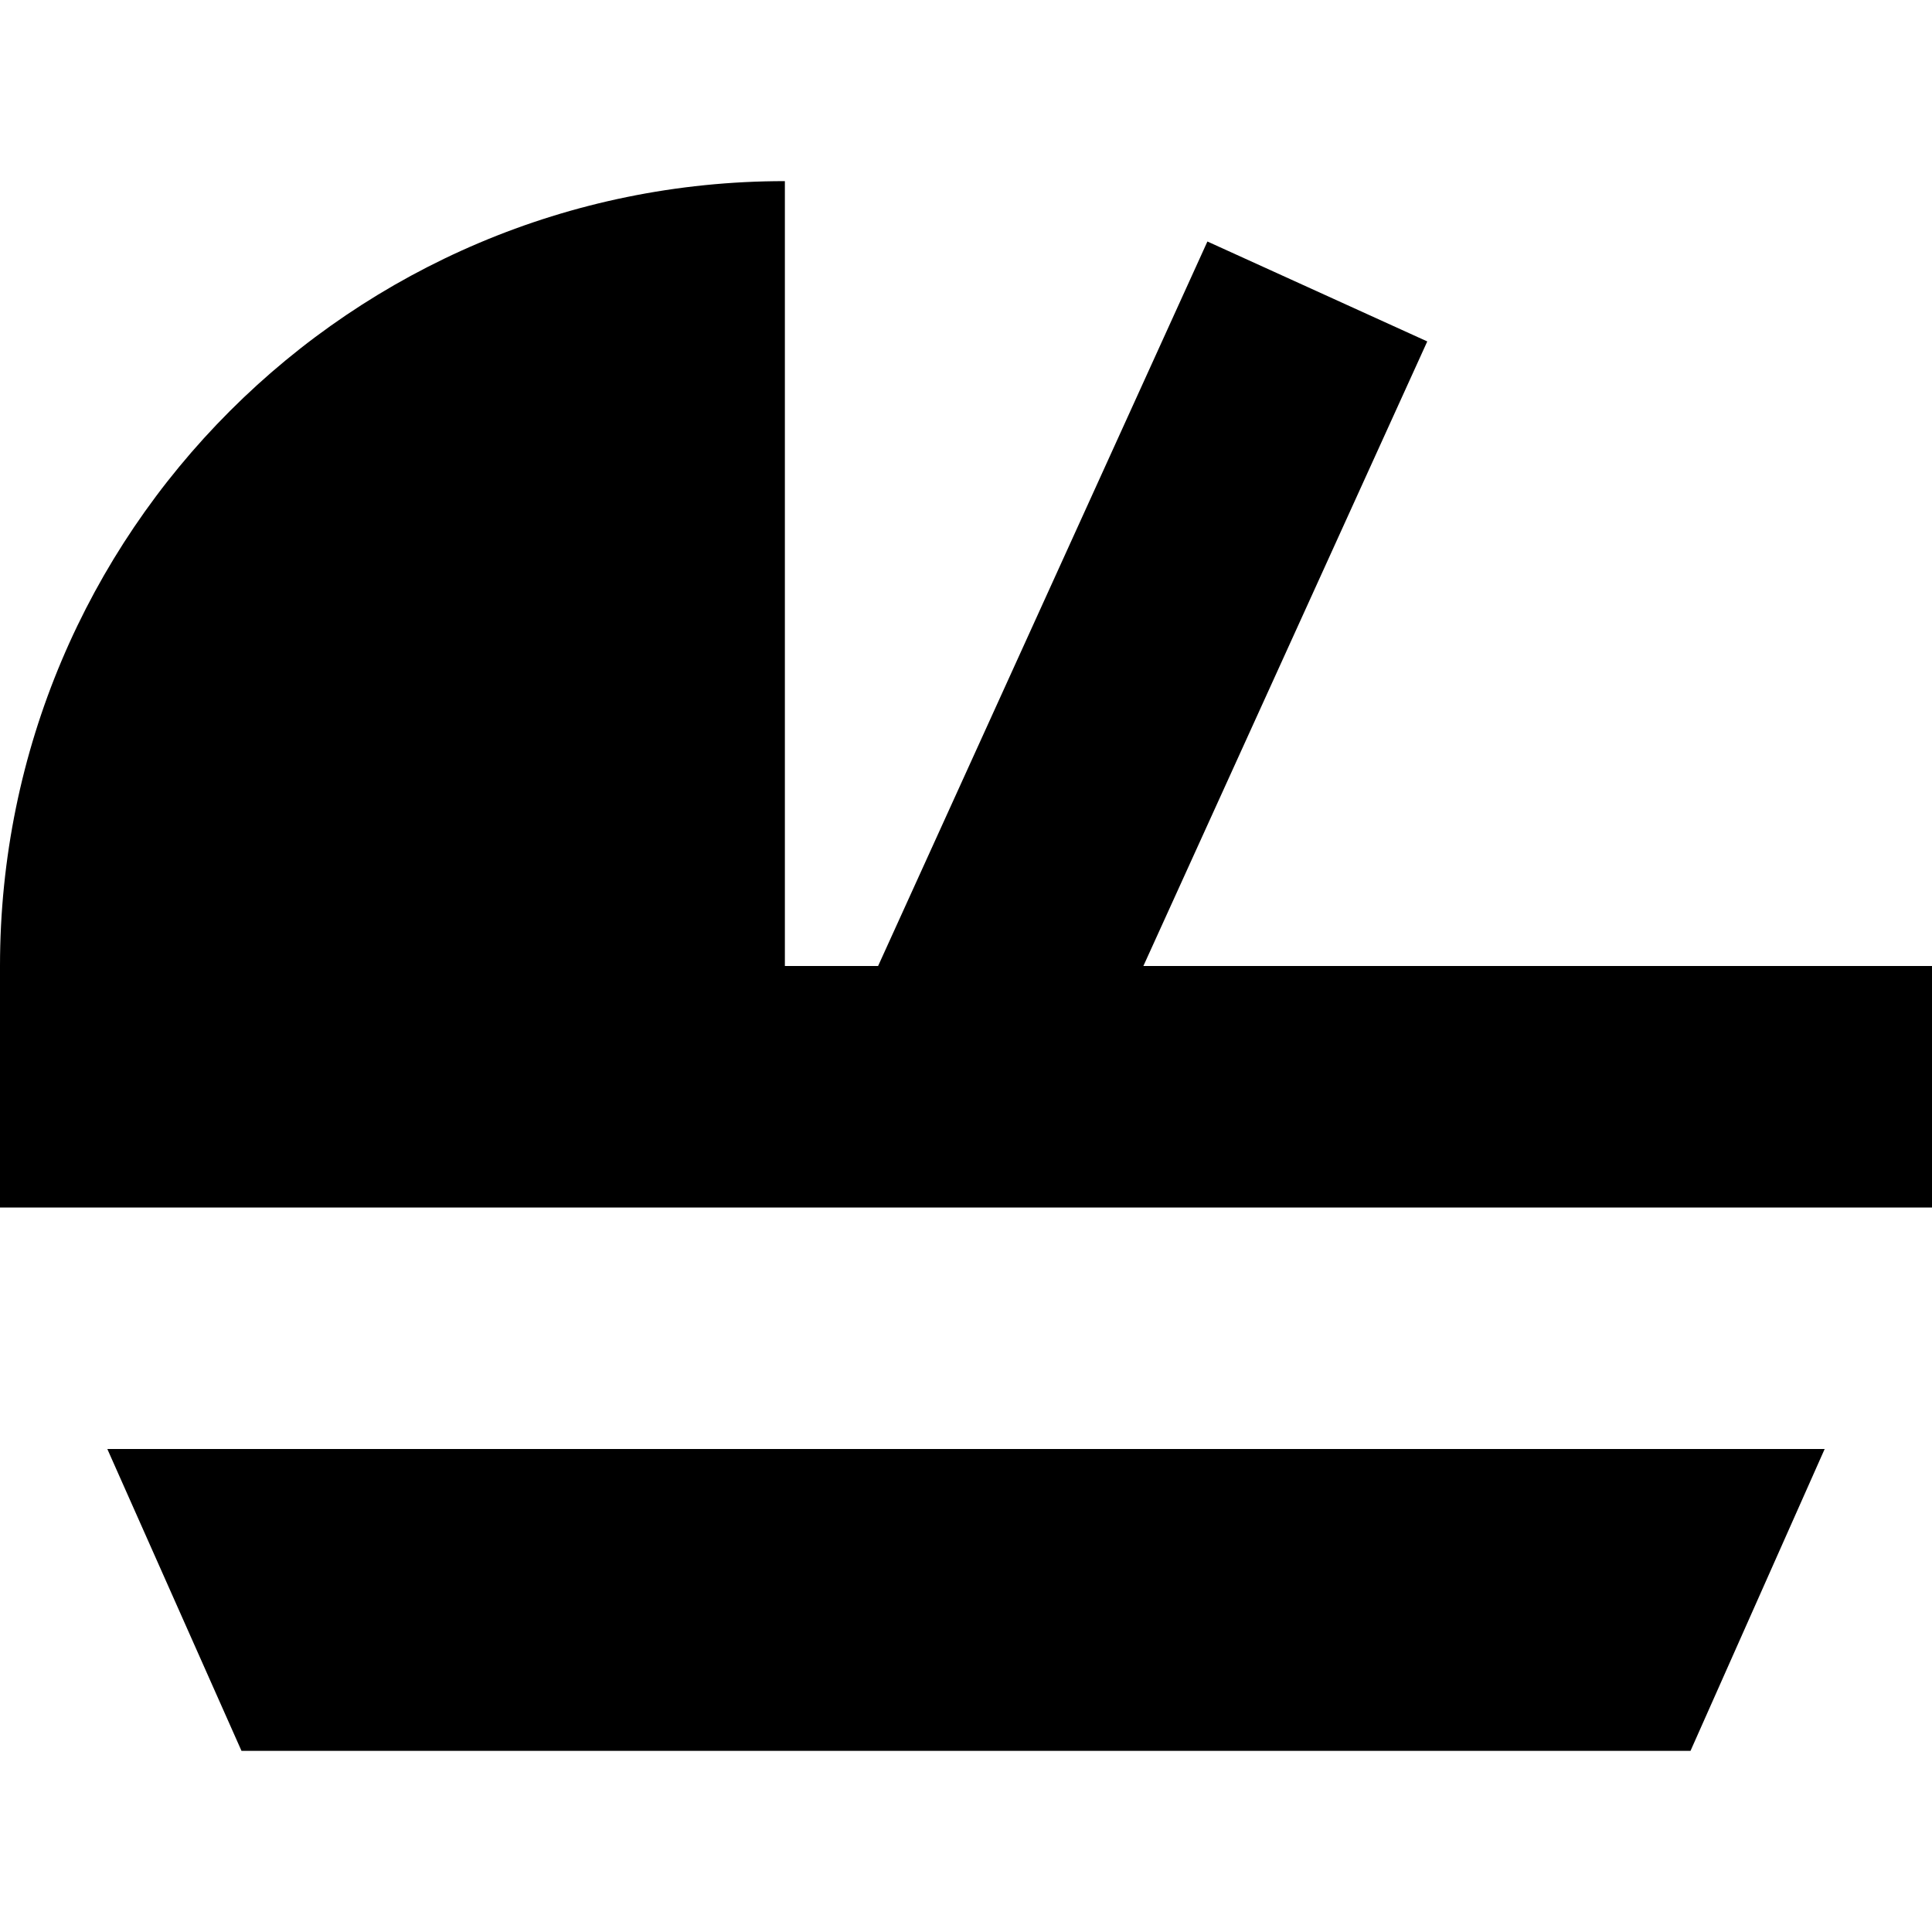
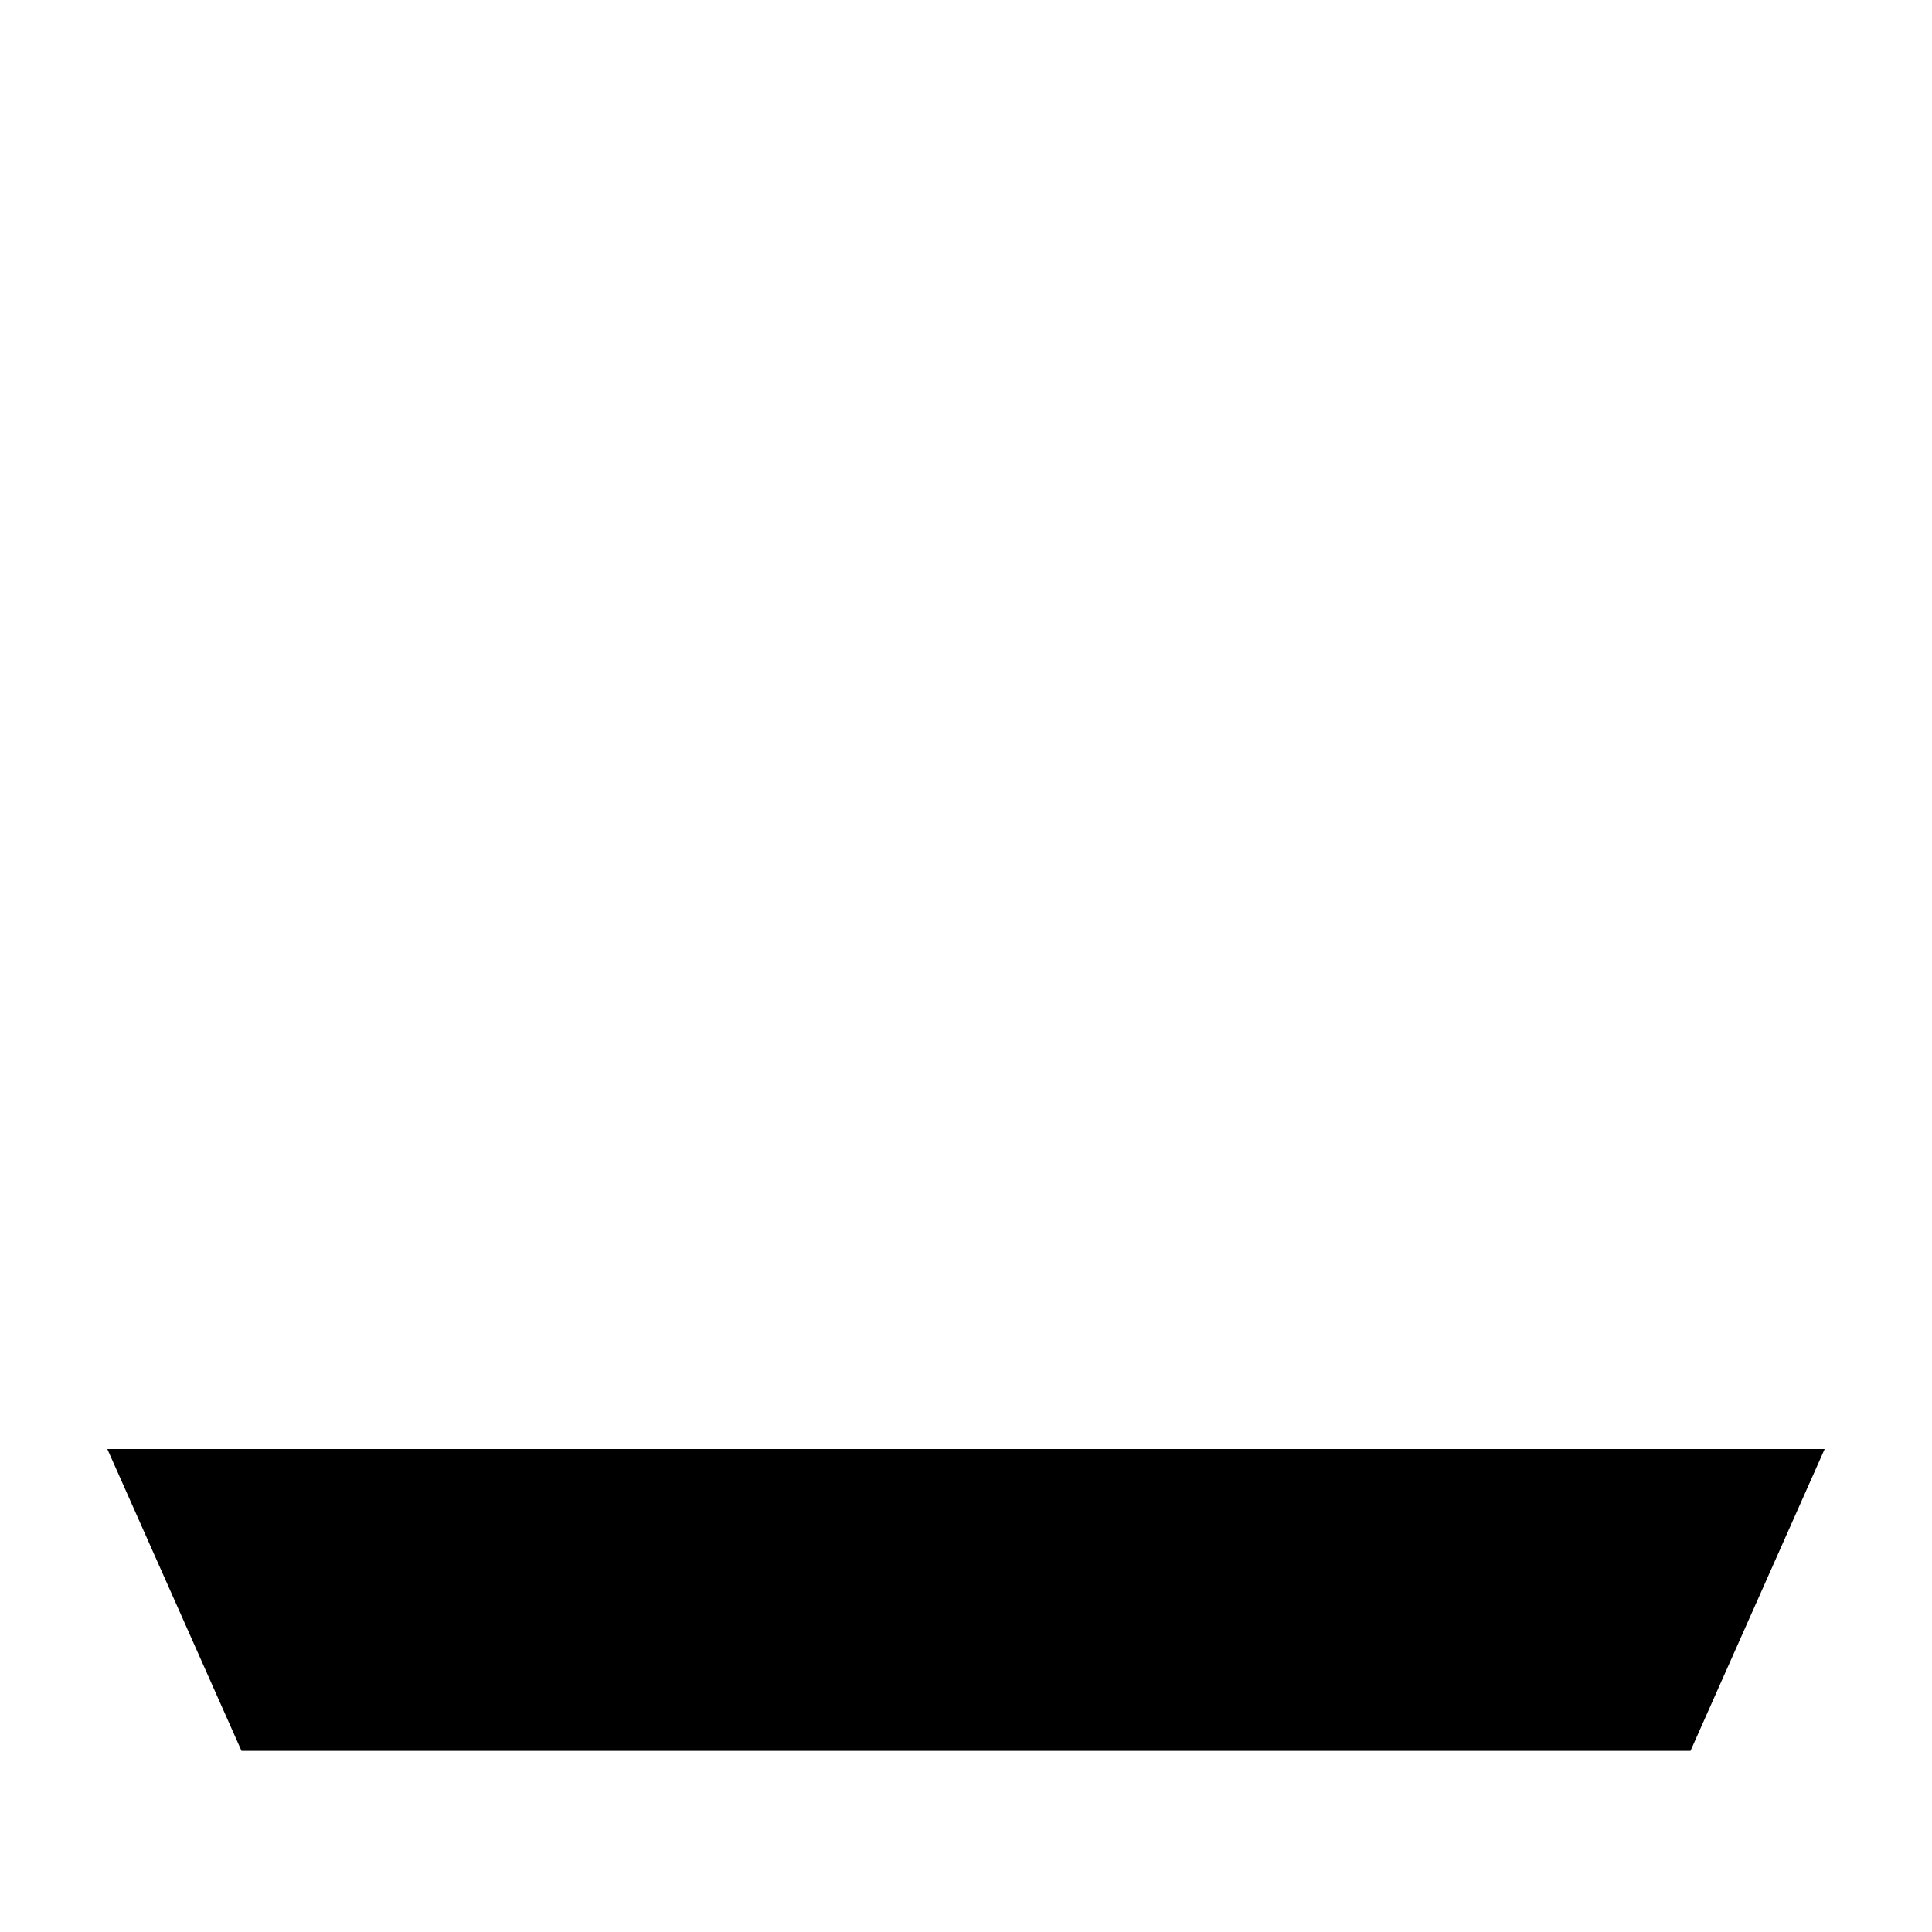
<svg xmlns="http://www.w3.org/2000/svg" fill="#000000" height="800px" width="800px" version="1.1" id="Layer_1" viewBox="0 0 512 512" xml:space="preserve">
  <g>
    <g>
      <polygon points="28.443,384 64,464 448,464 483.557,384   " />
    </g>
  </g>
  <g>
    <g>
-       <path d="M303.006,256L378.24,90.483L319.976,64l-87.272,192H208c0-61.77,0-133.088,0-208C93.125,48,0,141.125,0,256v64h512v-64    H303.006z" />
-     </g>
+       </g>
  </g>
</svg>